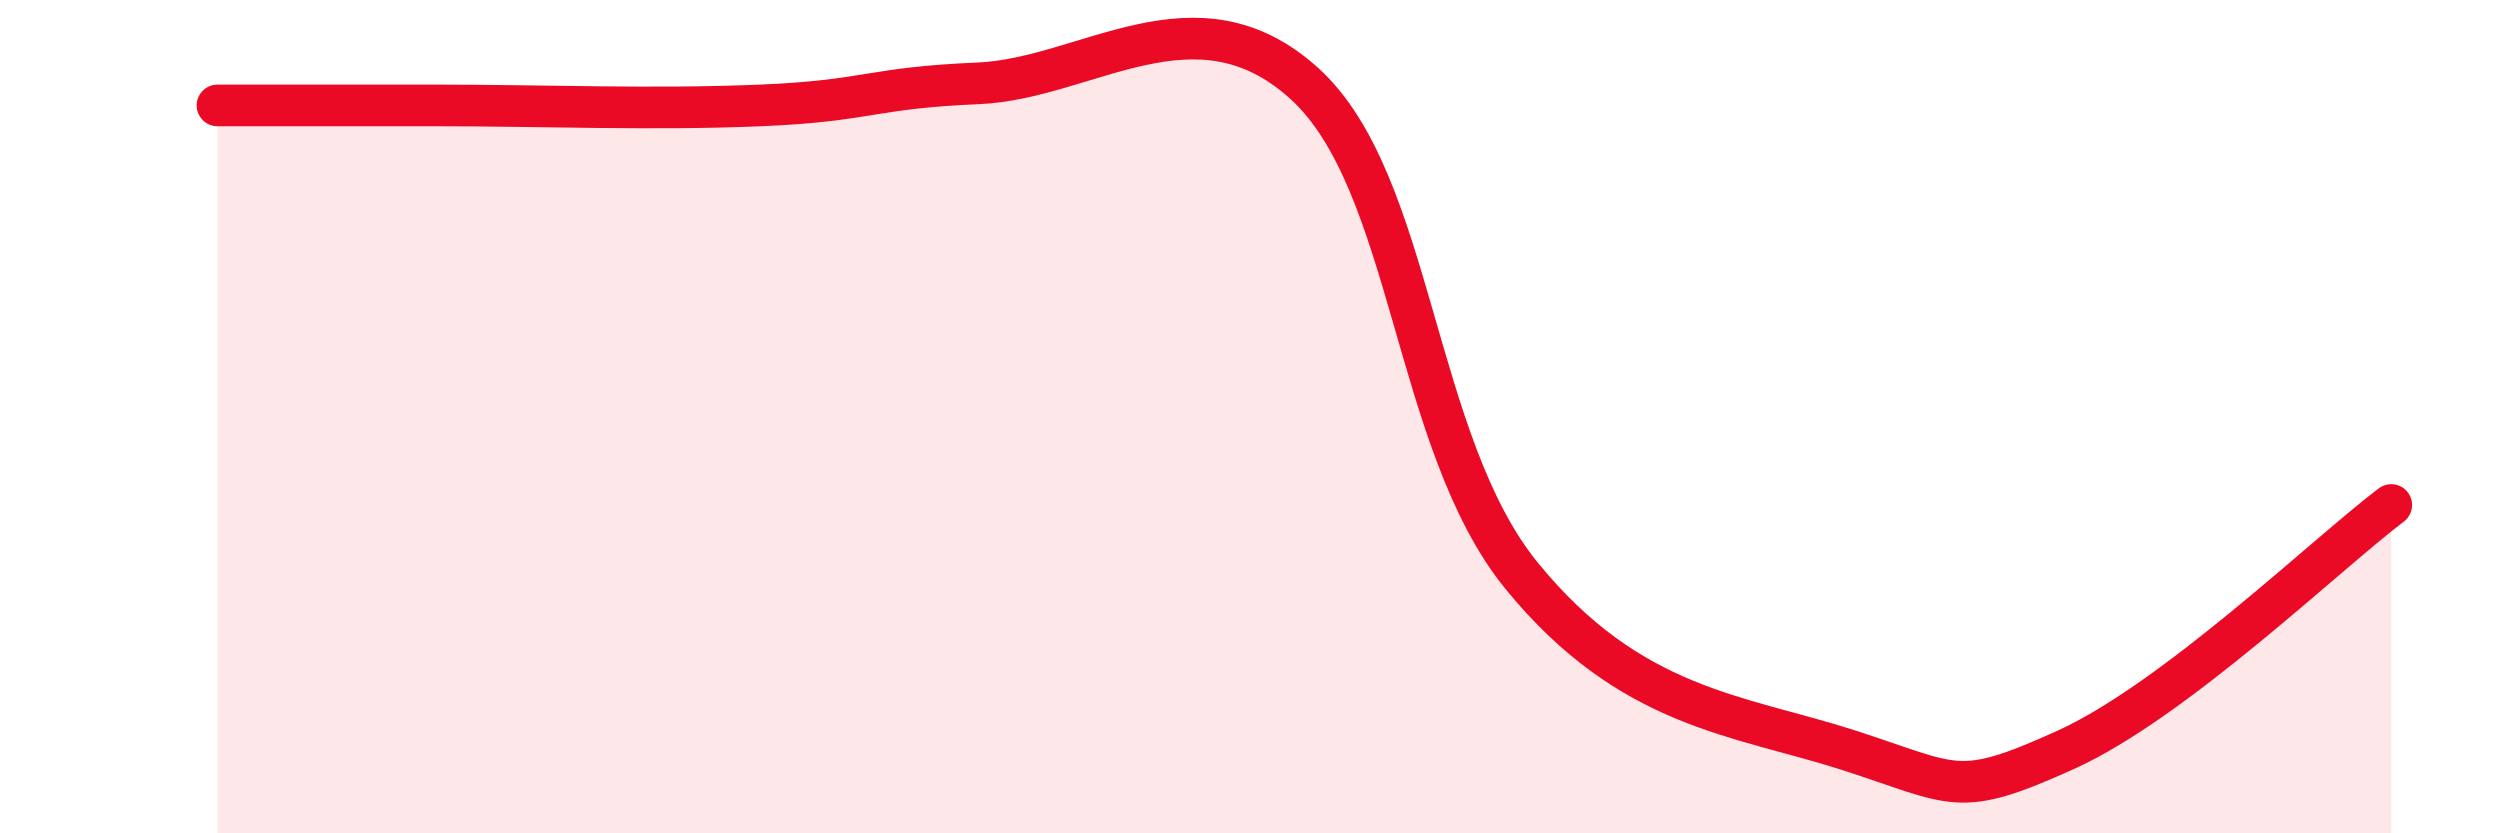
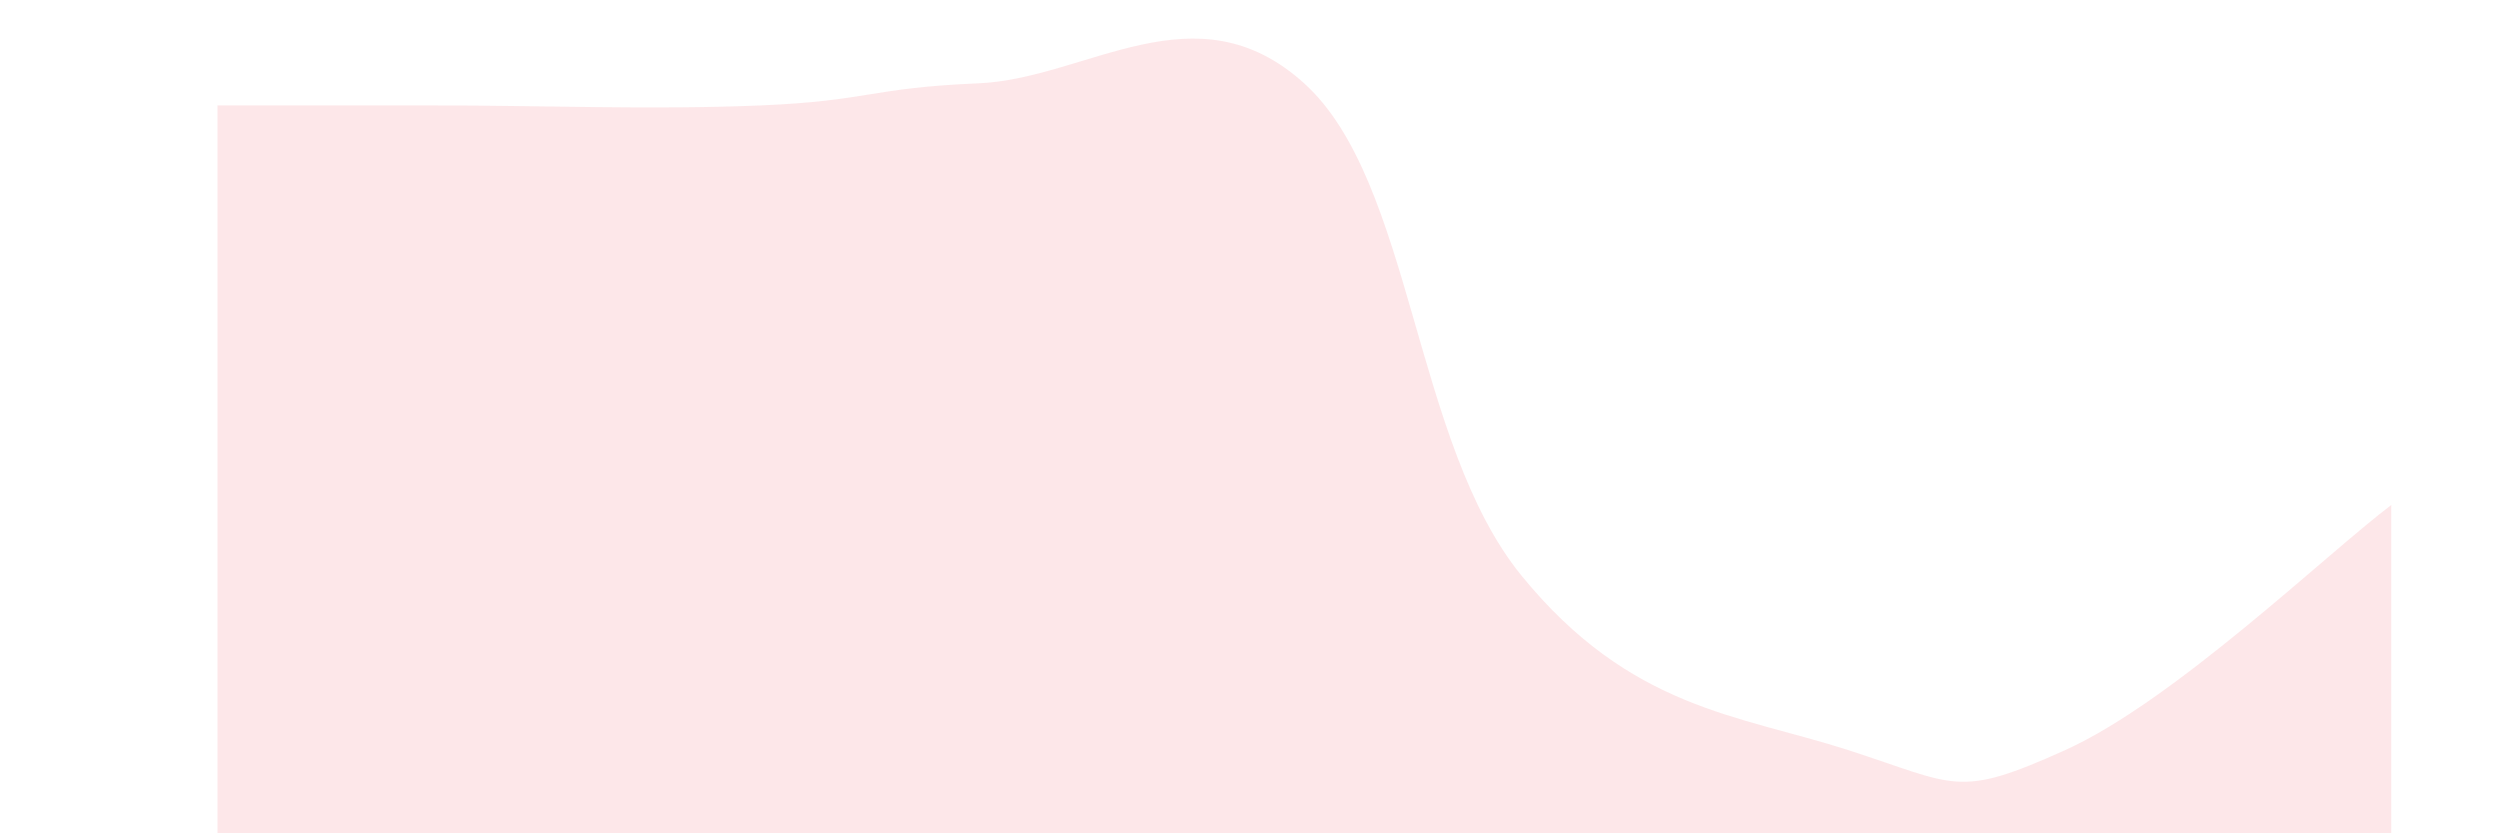
<svg xmlns="http://www.w3.org/2000/svg" width="60" height="20" viewBox="0 0 60 20">
  <path d="M 5.22,2.53 C 6.26,2.53 7.82,2.53 10.43,2.53 C 13.04,2.53 15.65,2.64 18.26,2.53 C 20.87,2.42 20.87,2.11 23.48,2 C 26.09,1.89 28.69,-0.36 31.3,2 C 33.91,4.36 33.91,10.62 36.52,13.82 C 39.13,17.02 41.74,17.16 44.35,18 C 46.96,18.84 46.96,19.18 49.57,18 C 52.18,16.82 55.83,13.3 57.39,12.12L57.39 20L5.22 20Z" fill="#EB0A25" opacity="0.1" stroke-linecap="round" stroke-linejoin="round" />
-   <path d="M 5.22,2.53 C 6.26,2.53 7.82,2.53 10.43,2.53 C 13.04,2.53 15.65,2.64 18.26,2.53 C 20.87,2.42 20.87,2.11 23.48,2 C 26.09,1.89 28.69,-0.36 31.3,2 C 33.91,4.36 33.91,10.62 36.52,13.82 C 39.13,17.02 41.74,17.16 44.35,18 C 46.96,18.84 46.96,19.18 49.57,18 C 52.18,16.82 55.83,13.3 57.39,12.12" stroke="#EB0A25" stroke-width="1" fill="none" stroke-linecap="round" stroke-linejoin="round" />
</svg>